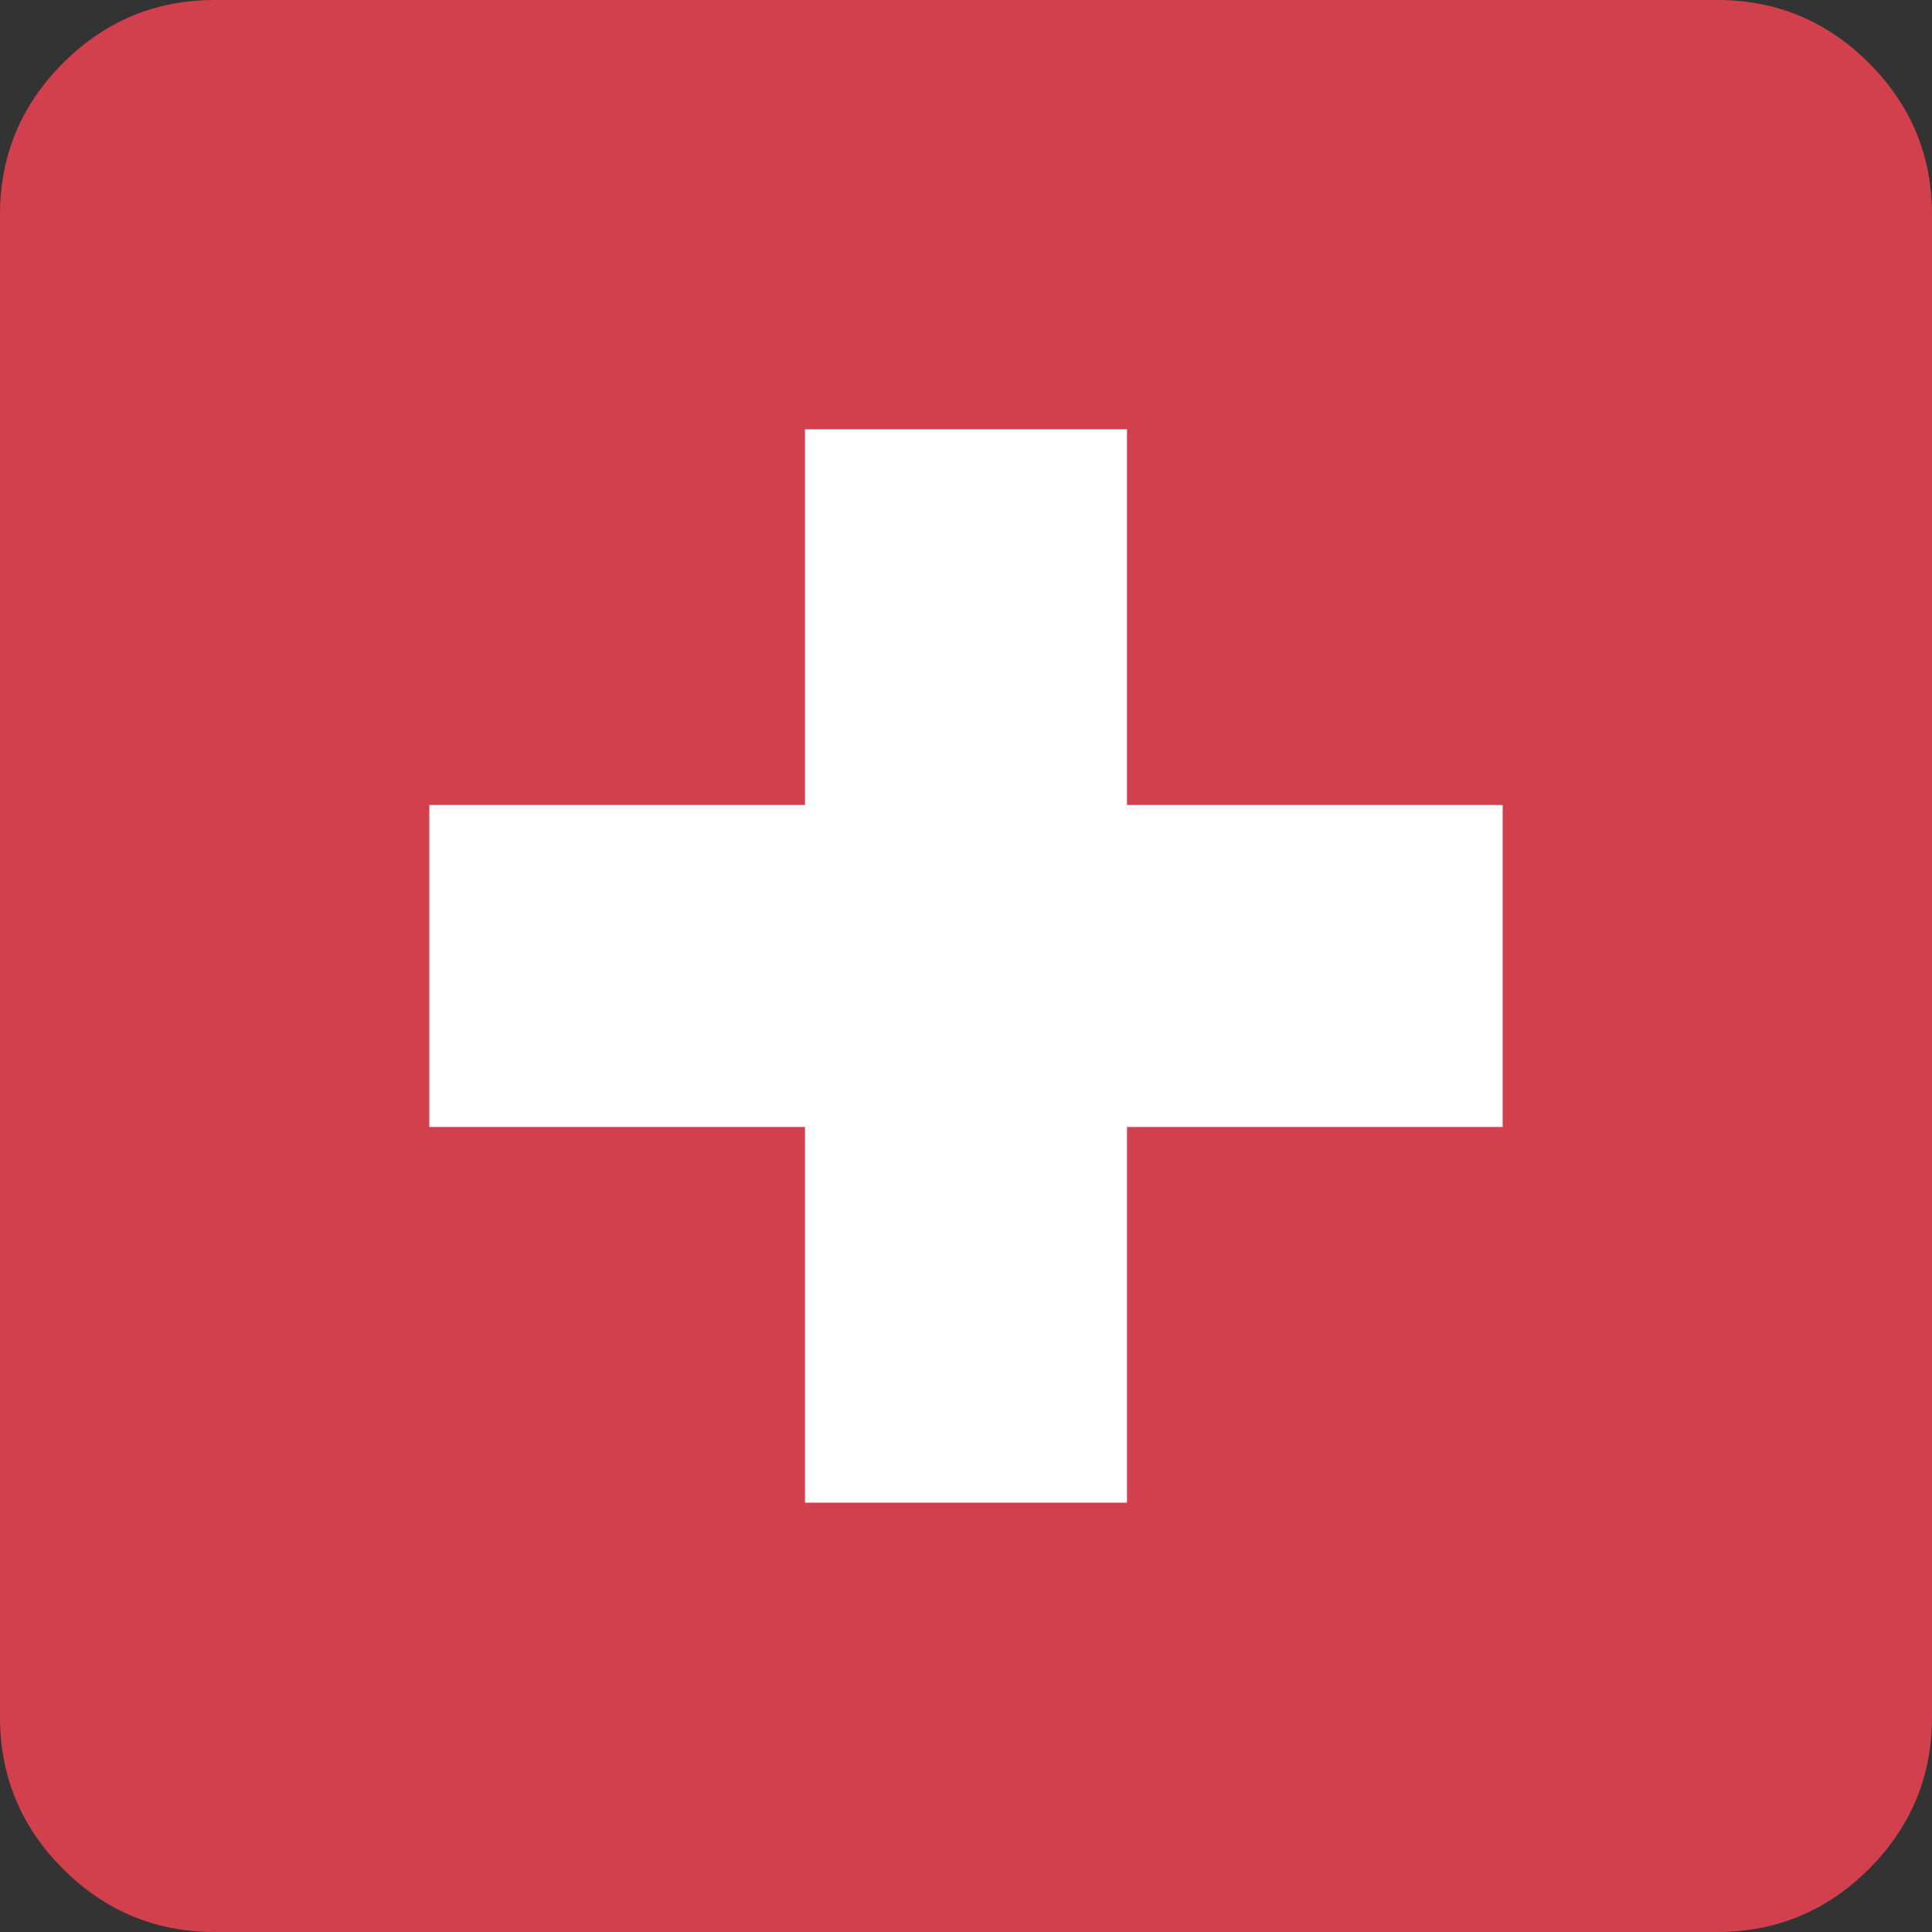
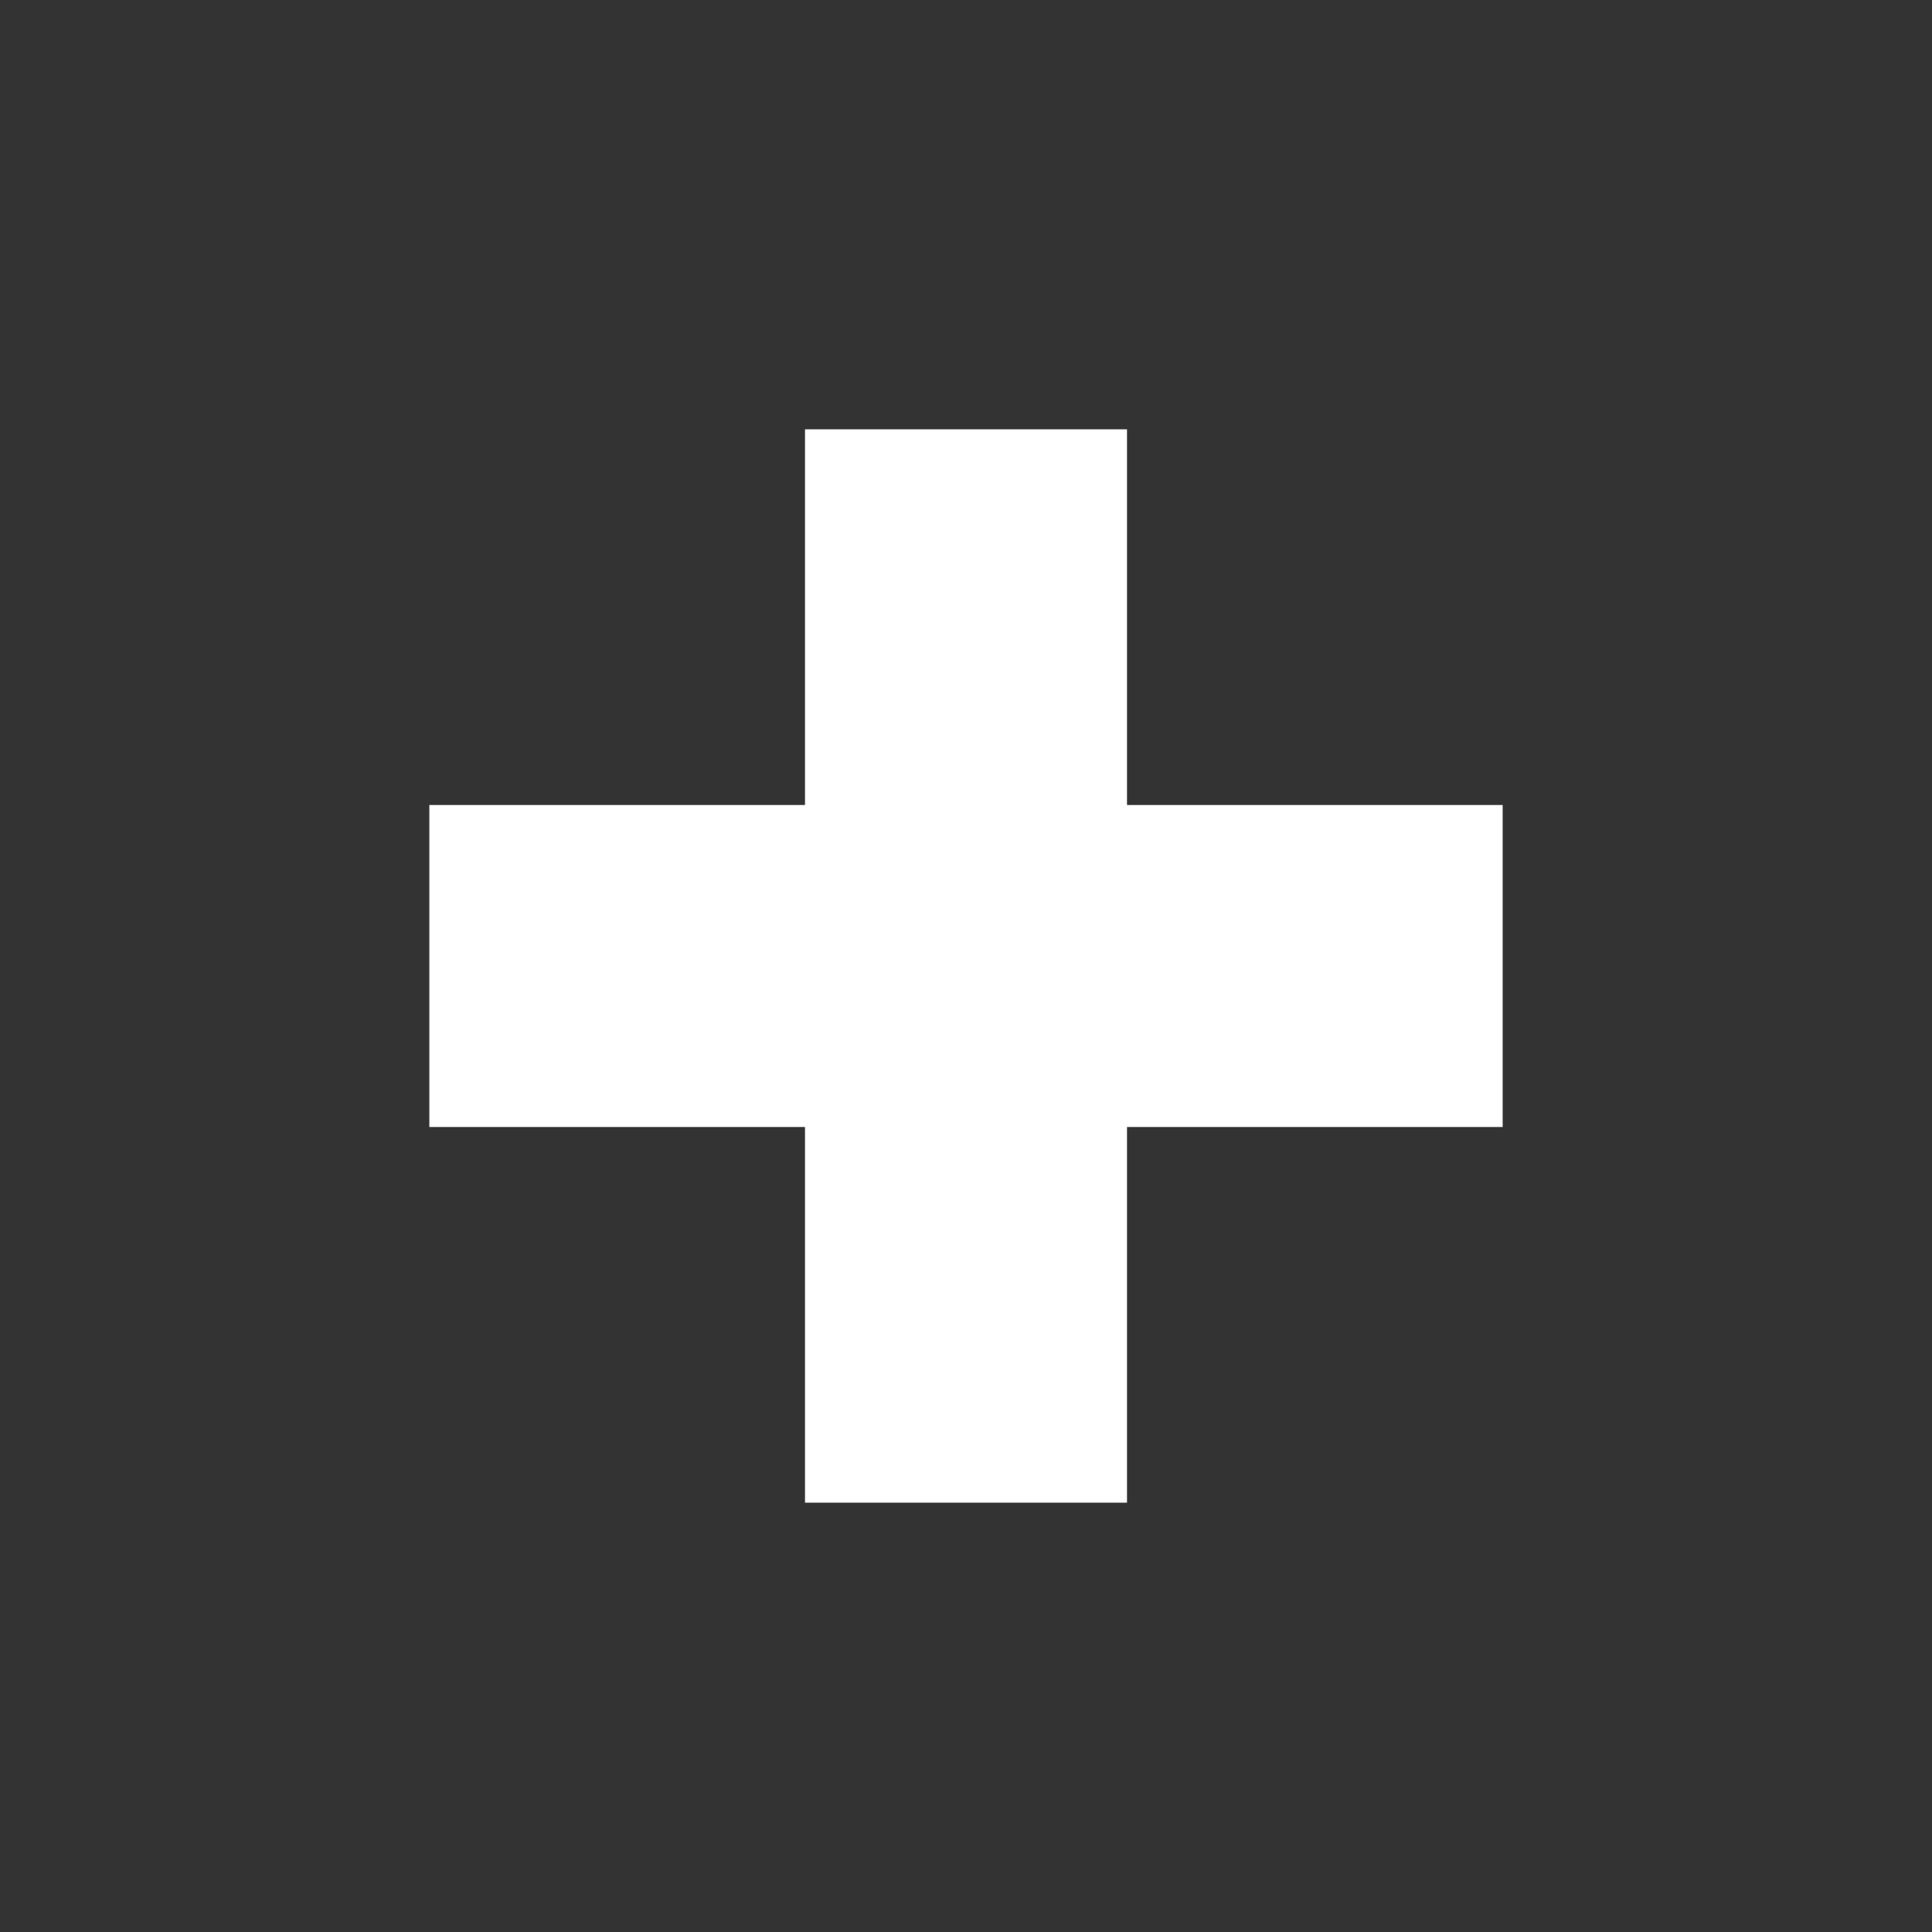
<svg xmlns="http://www.w3.org/2000/svg" width="18" height="18" viewBox="0 -960 720 720">
  <rect x="0" y="-960" width="720" height="720" fill="#333333" stroke="none" />
-   <path fill="#D23F4D" d="M80-240c-22 0-40.833-7.833-56.5-23.5C7.833-279.167 0-298 0-320v-560c0-22 7.833-40.833 23.5-56.5C39.167-952.167 58-960 80-960h560c22 0 40.833 7.833 56.5 23.5C712.167-920.833 720-902 720-880v560c0 22-7.833 40.833-23.5 56.5C680.833-247.833 662-240 640-240z" />
  <path fill="#fff" d="M300-400h120v-140h140v-120H420v-140H300v140H160v120h140z" />
</svg>